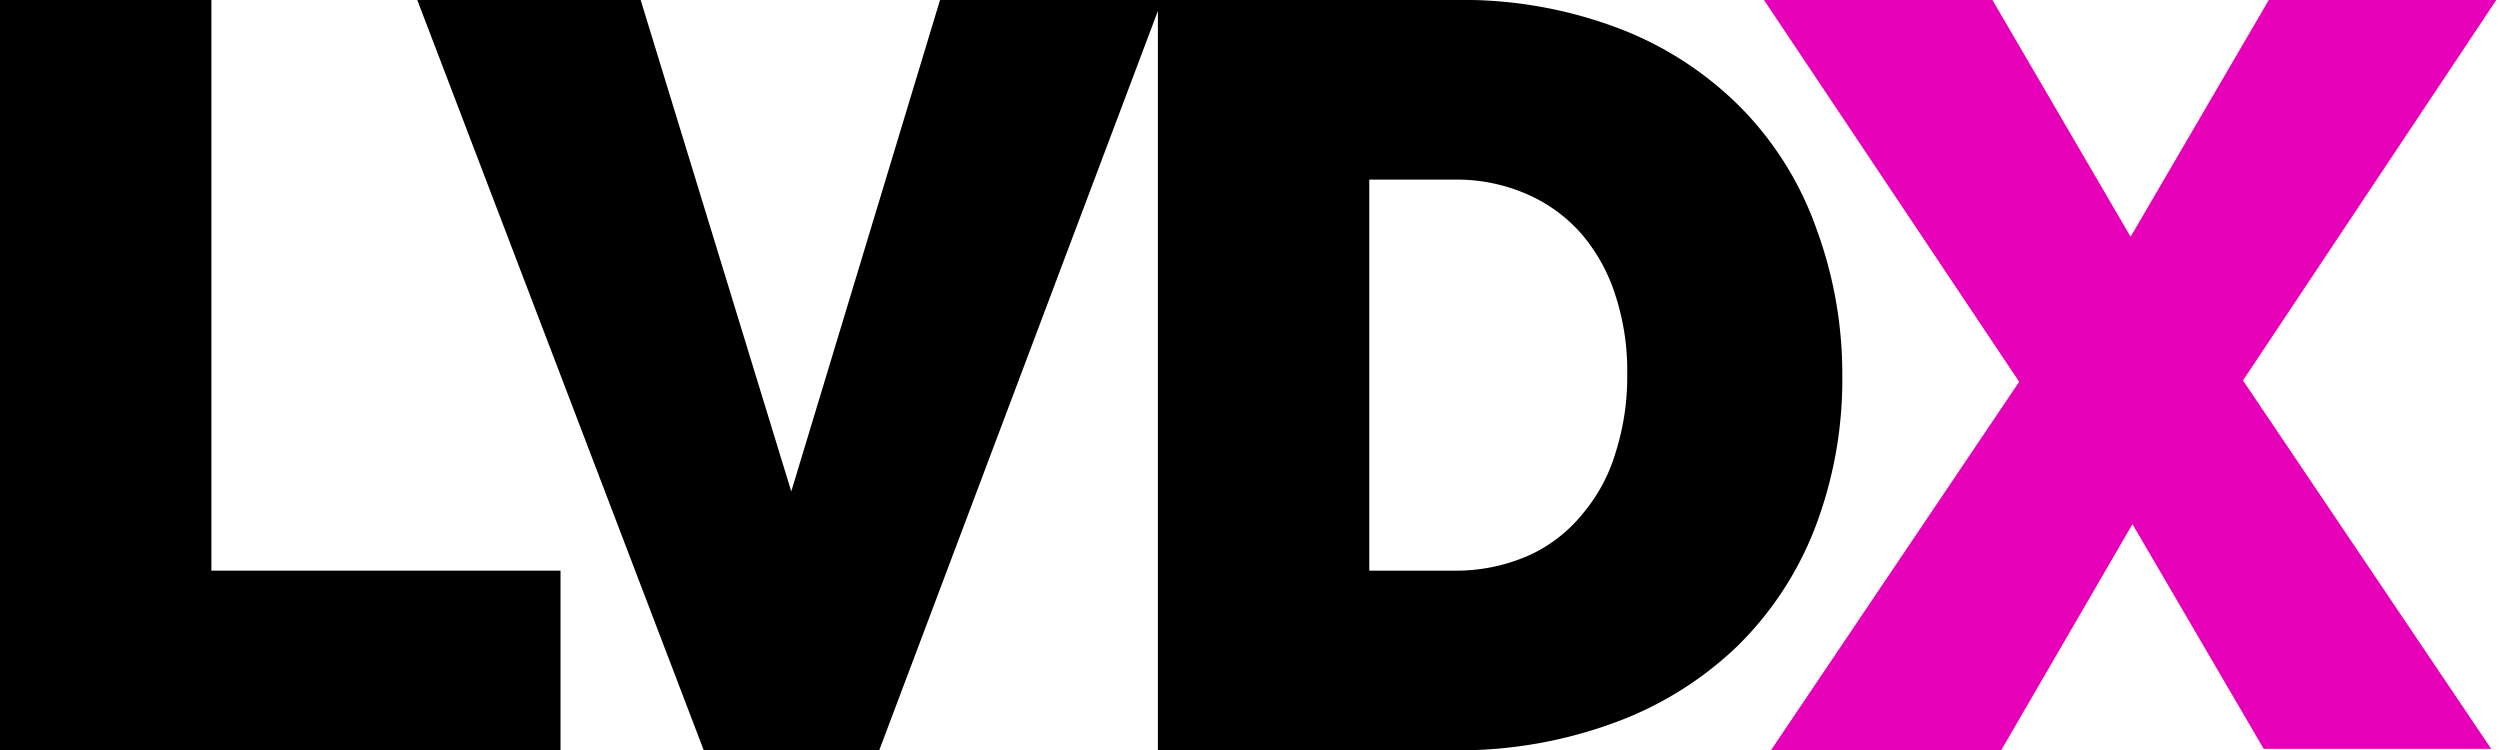
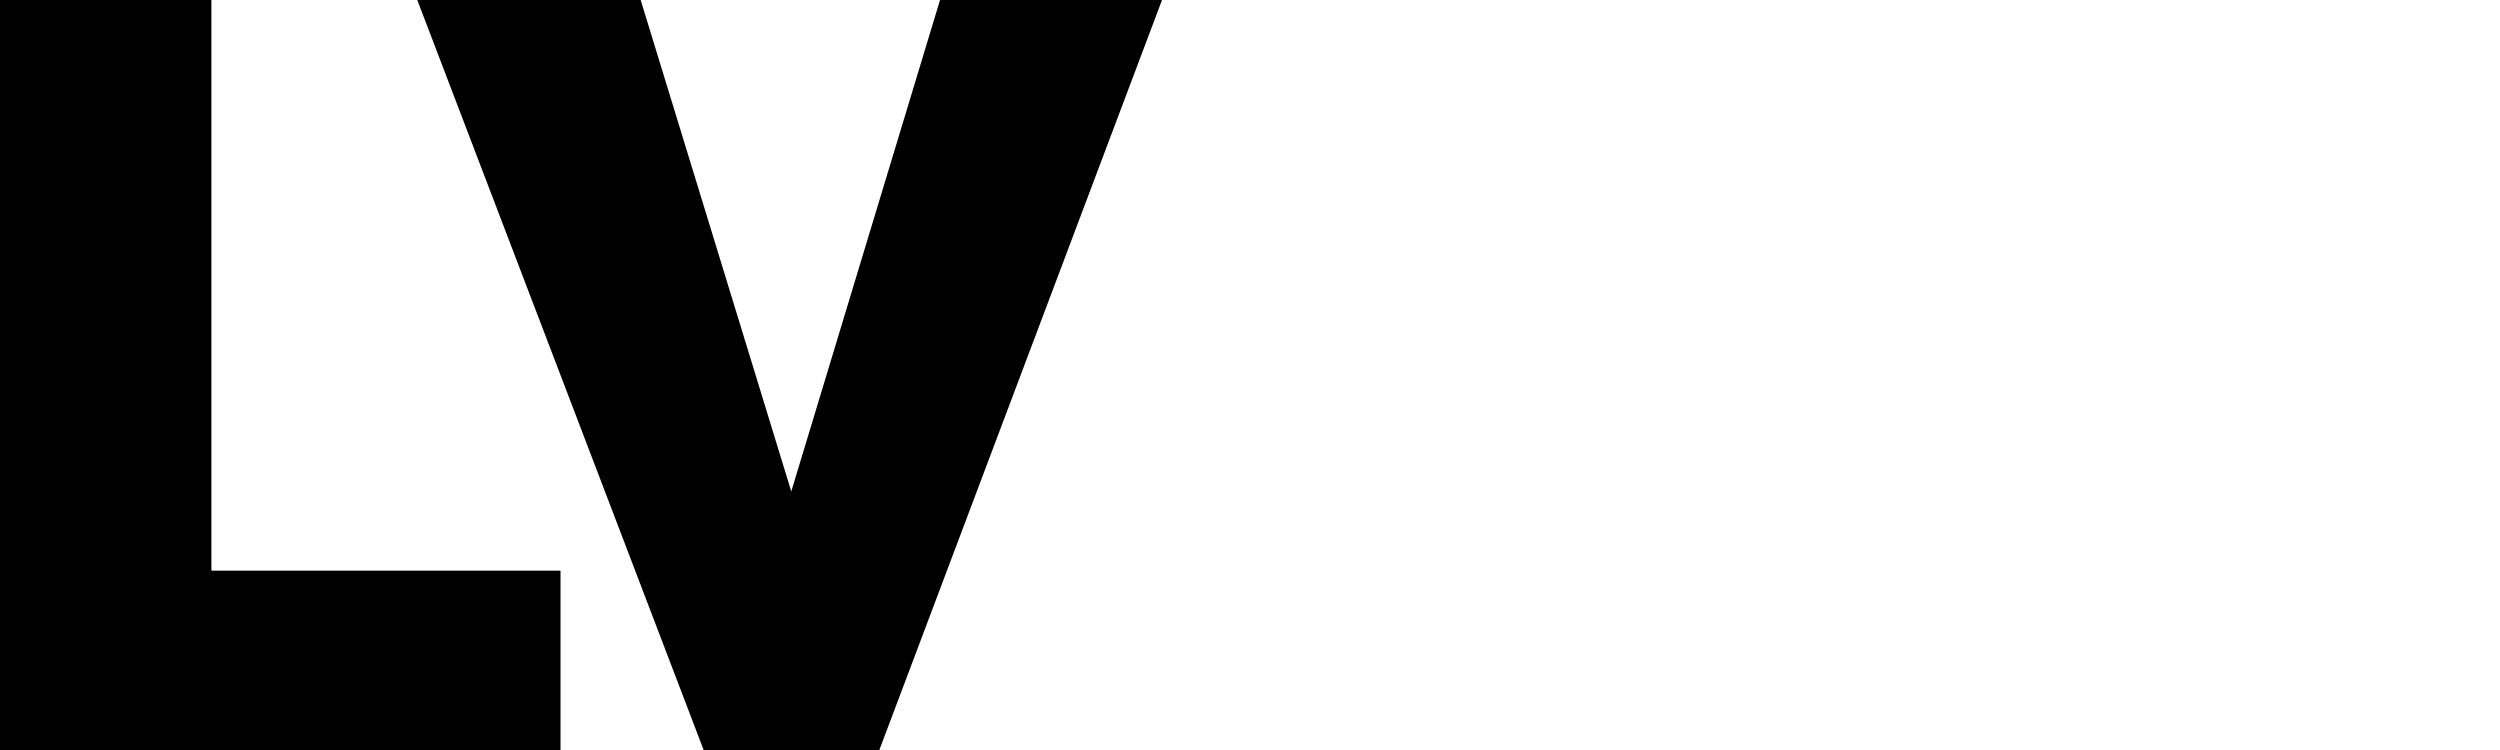
<svg xmlns="http://www.w3.org/2000/svg" viewBox="0 0 54.28 16.29">
  <defs>
    <style>.cls-1{fill:#e601b8;}</style>
  </defs>
  <title>LVDX</title>
  <g id="Calque_2" data-name="Calque 2">
    <g id="Calque_1-2" data-name="Calque 1">
      <path d="M0,16.29V0H4.59V12.39h7.58v3.9Z" />
      <path d="M13.91,0l3.27,10.67L20.41,0h4.82L19.09,16.29H15.28L9.06,0Z" />
-       <path d="M25.14,16.29V0h6.43a9.54,9.54,0,0,1,3.64.64,7.48,7.48,0,0,1,2.64,1.75A7.15,7.15,0,0,1,39.45,5,9.1,9.1,0,0,1,40,8.12a9,9,0,0,1-.6,3.36,7.26,7.26,0,0,1-1.7,2.57A7.64,7.64,0,0,1,35,15.71a9.77,9.77,0,0,1-3.46.58ZM35.33,8.12a5.26,5.26,0,0,0-.26-1.72,3.82,3.82,0,0,0-.74-1.33,3.34,3.34,0,0,0-1.19-.86,3.79,3.79,0,0,0-1.57-.31H29.73v8.49h1.84a3.91,3.91,0,0,0,1.6-.32,3.18,3.18,0,0,0,1.18-.9,3.67,3.67,0,0,0,.73-1.35A5.41,5.41,0,0,0,35.33,8.12Z" />
-       <path class="cls-1" d="M43.26,0l3,5.14,3-5.14h4.94L48.7,8.26l5.39,8H49.15L46.3,11.38l-2.85,4.91h-5l5.39-8L38.3,0Z" />
    </g>
  </g>
</svg>